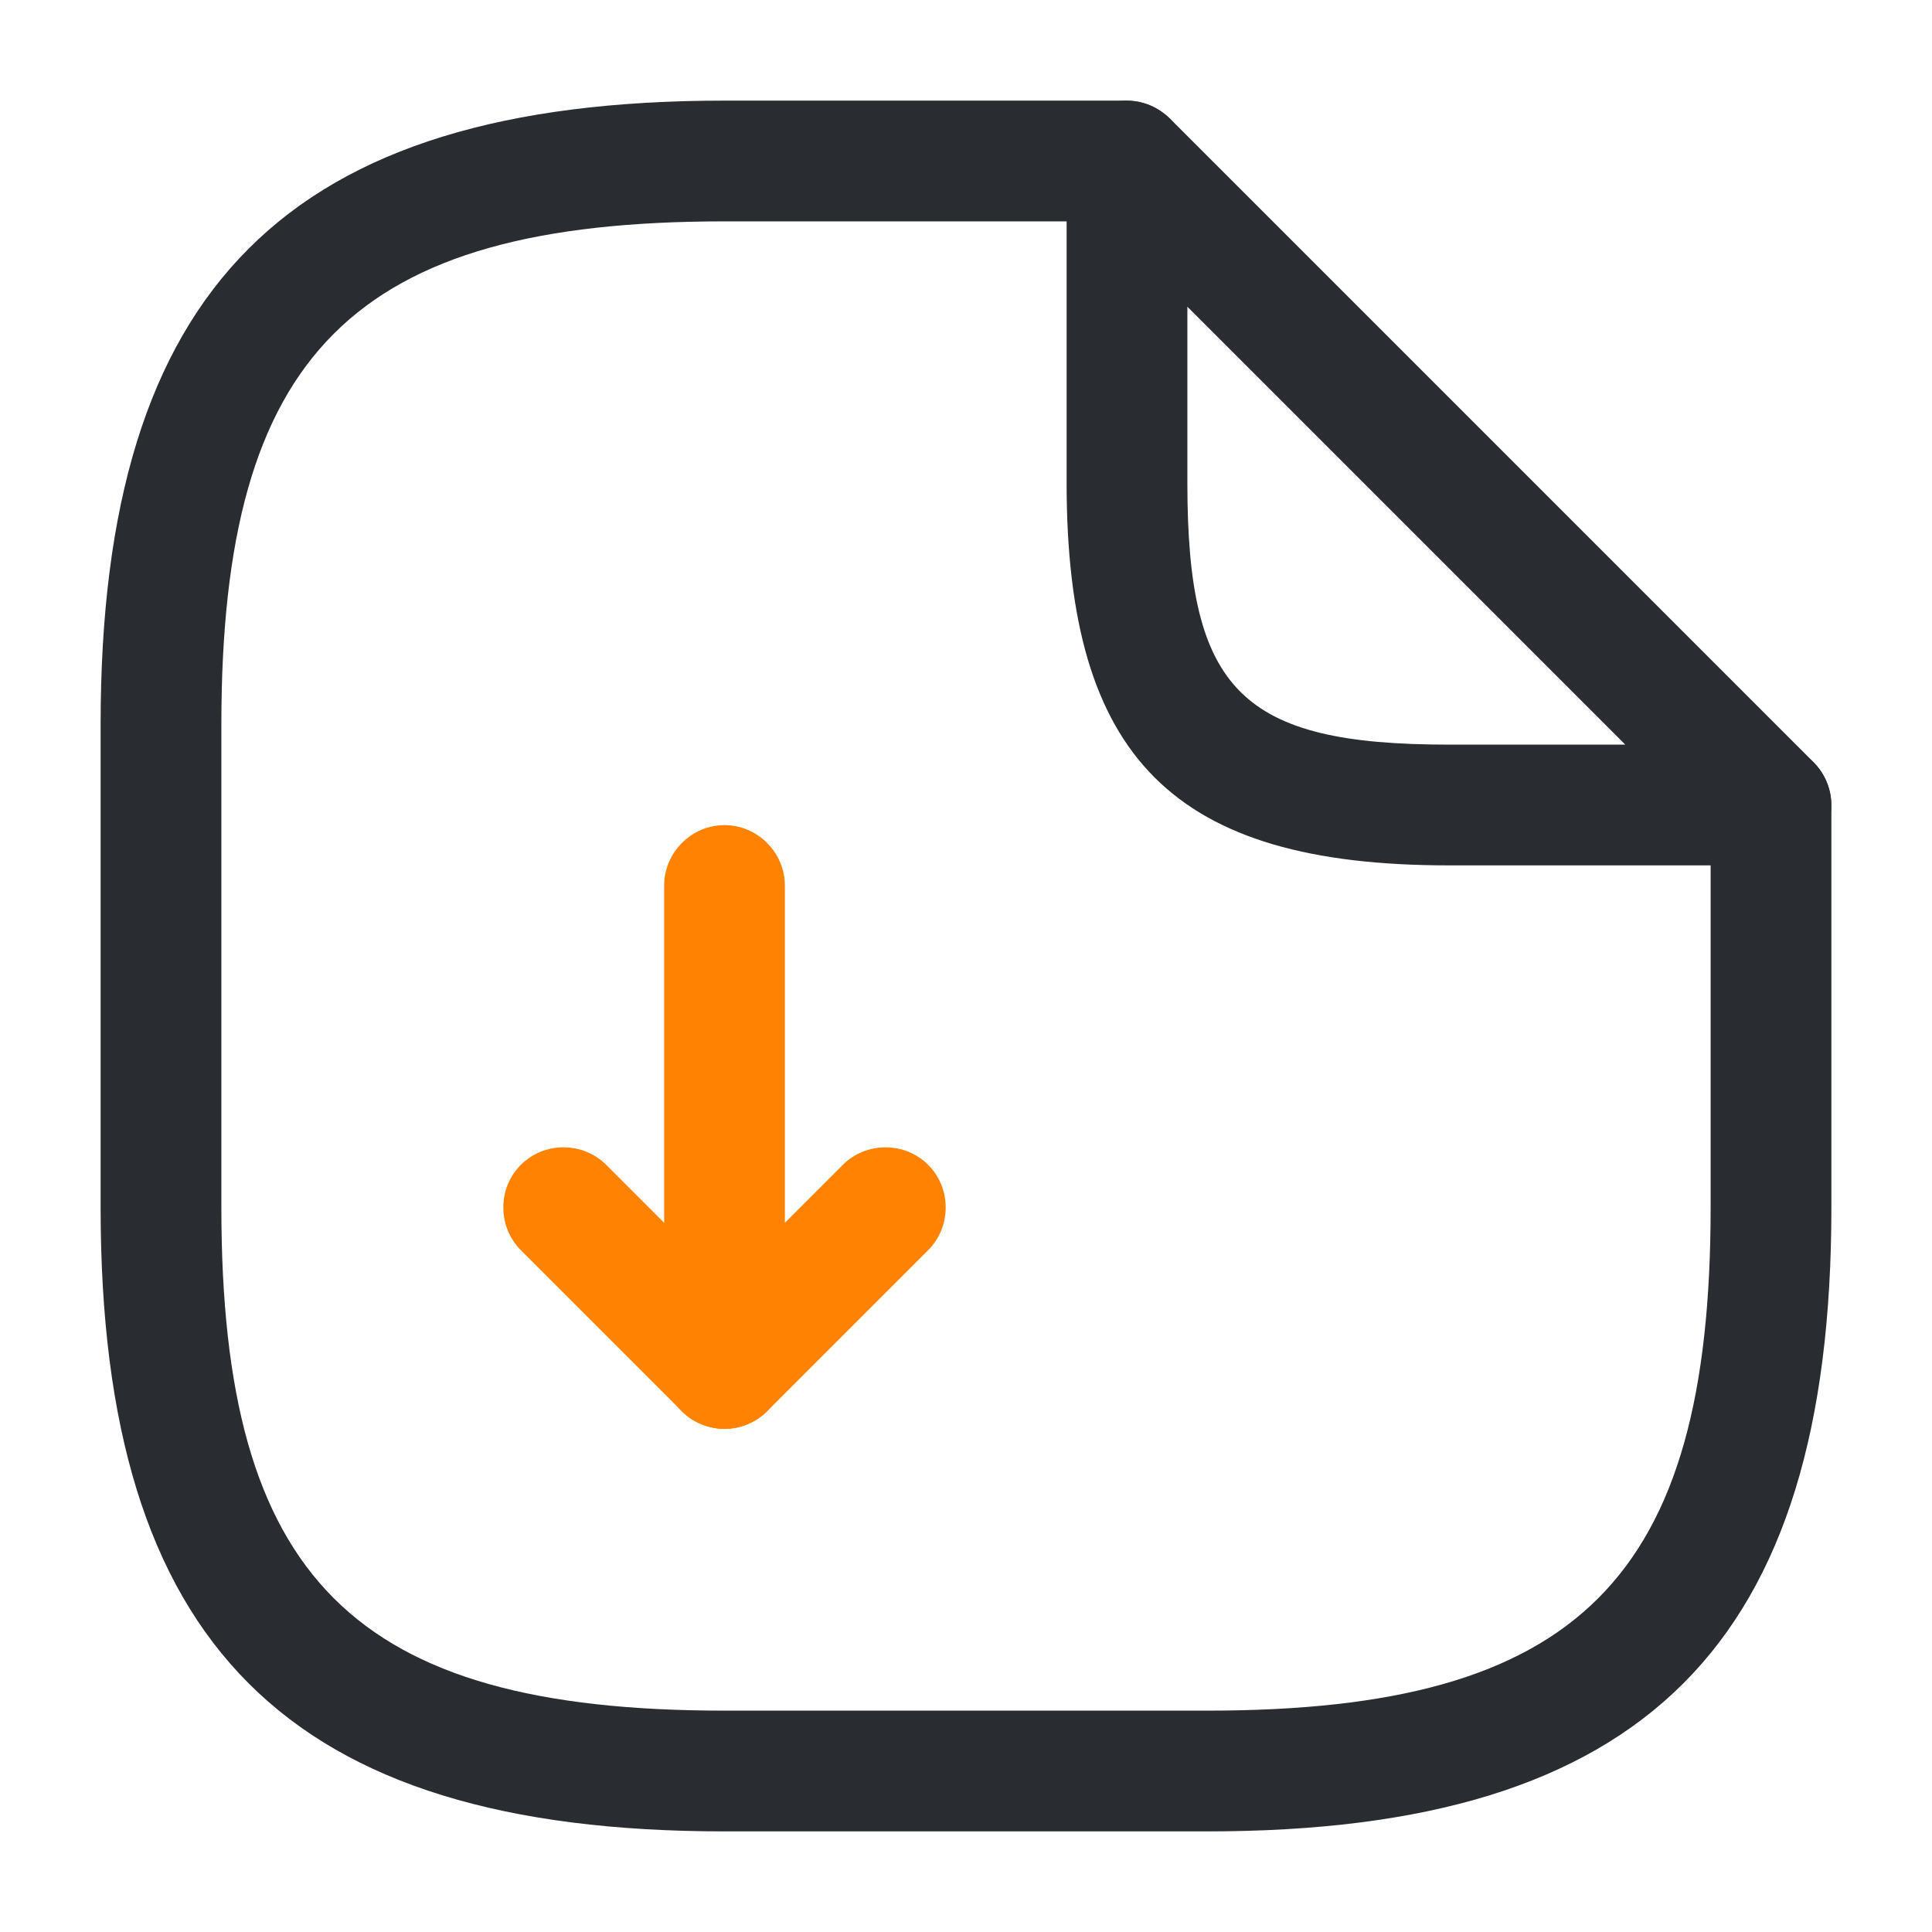
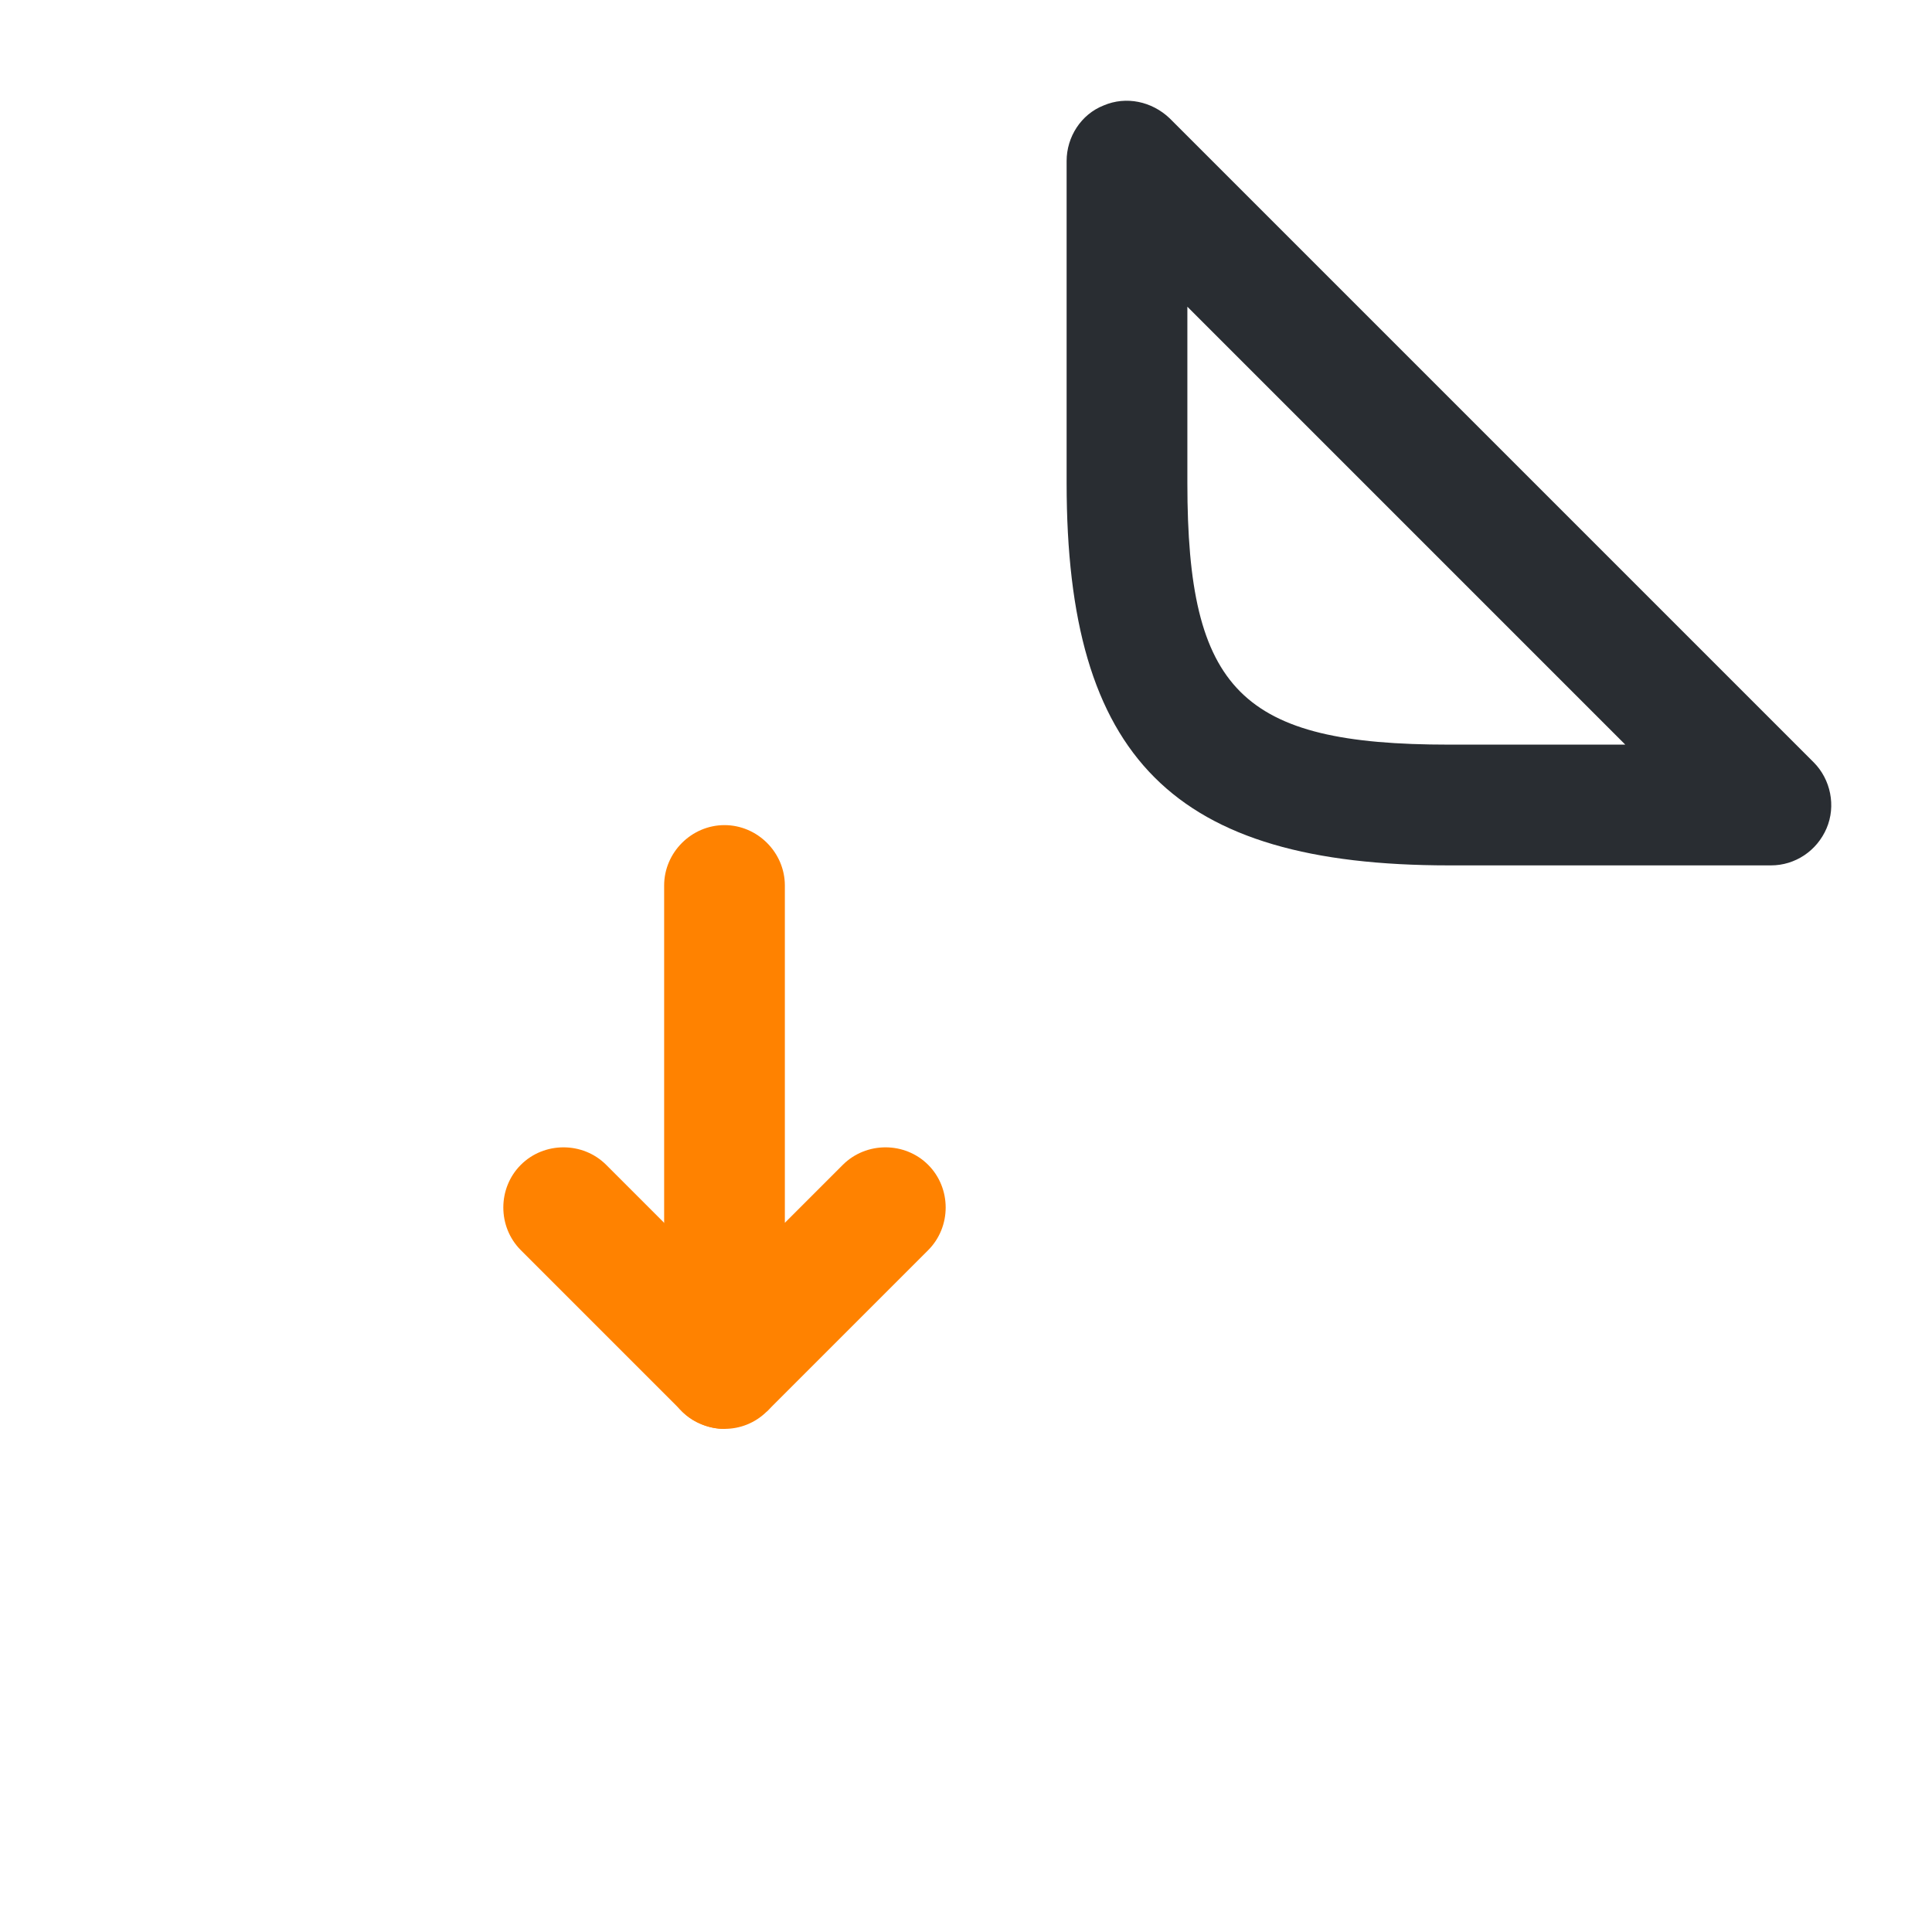
<svg xmlns="http://www.w3.org/2000/svg" width="50" height="50" viewBox="0 0 50 50" fill="none">
-   <path d="M18.75 36.979C18.542 36.979 18.354 36.938 18.146 36.854C17.562 36.625 17.188 36.042 17.188 35.417V22.917C17.188 22.062 17.896 21.354 18.75 21.354C19.604 21.354 20.312 22.062 20.312 22.917V31.646L21.812 30.146C22.417 29.542 23.417 29.542 24.021 30.146C24.625 30.75 24.625 31.75 24.021 32.354L19.854 36.521C19.562 36.812 19.146 36.979 18.75 36.979Z" fill="#FF8200" />
+   <path d="M18.75 36.979C18.542 36.979 18.354 36.938 18.146 36.854C17.562 36.625 17.188 36.042 17.188 35.417V22.917C17.188 22.062 17.896 21.354 18.75 21.354C19.604 21.354 20.312 22.062 20.312 22.917V31.646L21.812 30.146C22.417 29.542 23.417 29.542 24.021 30.146C24.625 30.75 24.625 31.75 24.021 32.354L19.854 36.521Z" fill="#FF8200" />
  <path d="M18.75 36.979C18.354 36.979 17.958 36.833 17.646 36.521L13.479 32.354C12.875 31.75 12.875 30.75 13.479 30.146C14.083 29.542 15.083 29.542 15.688 30.146L19.854 34.312C20.458 34.917 20.458 35.917 19.854 36.521C19.542 36.833 19.146 36.979 18.75 36.979Z" fill="#FF8200" />
-   <path d="M31.25 47.396H18.75C7.438 47.396 2.604 42.562 2.604 31.25V18.75C2.604 7.438 7.438 2.604 18.75 2.604H29.167C30.021 2.604 30.729 3.313 30.729 4.167C30.729 5.021 30.021 5.729 29.167 5.729H18.75C9.146 5.729 5.729 9.146 5.729 18.75V31.25C5.729 40.854 9.146 44.271 18.75 44.271H31.25C40.854 44.271 44.271 40.854 44.271 31.25V20.833C44.271 19.979 44.979 19.271 45.833 19.271C46.688 19.271 47.396 19.979 47.396 20.833V31.25C47.396 42.562 42.562 47.396 31.25 47.396Z" fill="#292D32" />
  <path d="M45.833 22.396H37.5C30.375 22.396 27.604 19.625 27.604 12.5V4.167C27.604 3.542 27.979 2.958 28.562 2.729C29.146 2.479 29.812 2.625 30.271 3.062L46.938 19.729C47.375 20.167 47.521 20.854 47.271 21.438C47.021 22.021 46.458 22.396 45.833 22.396ZM30.729 7.938V12.5C30.729 17.875 32.125 19.271 37.5 19.271H42.062L30.729 7.938Z" fill="#292D32" />
</svg>